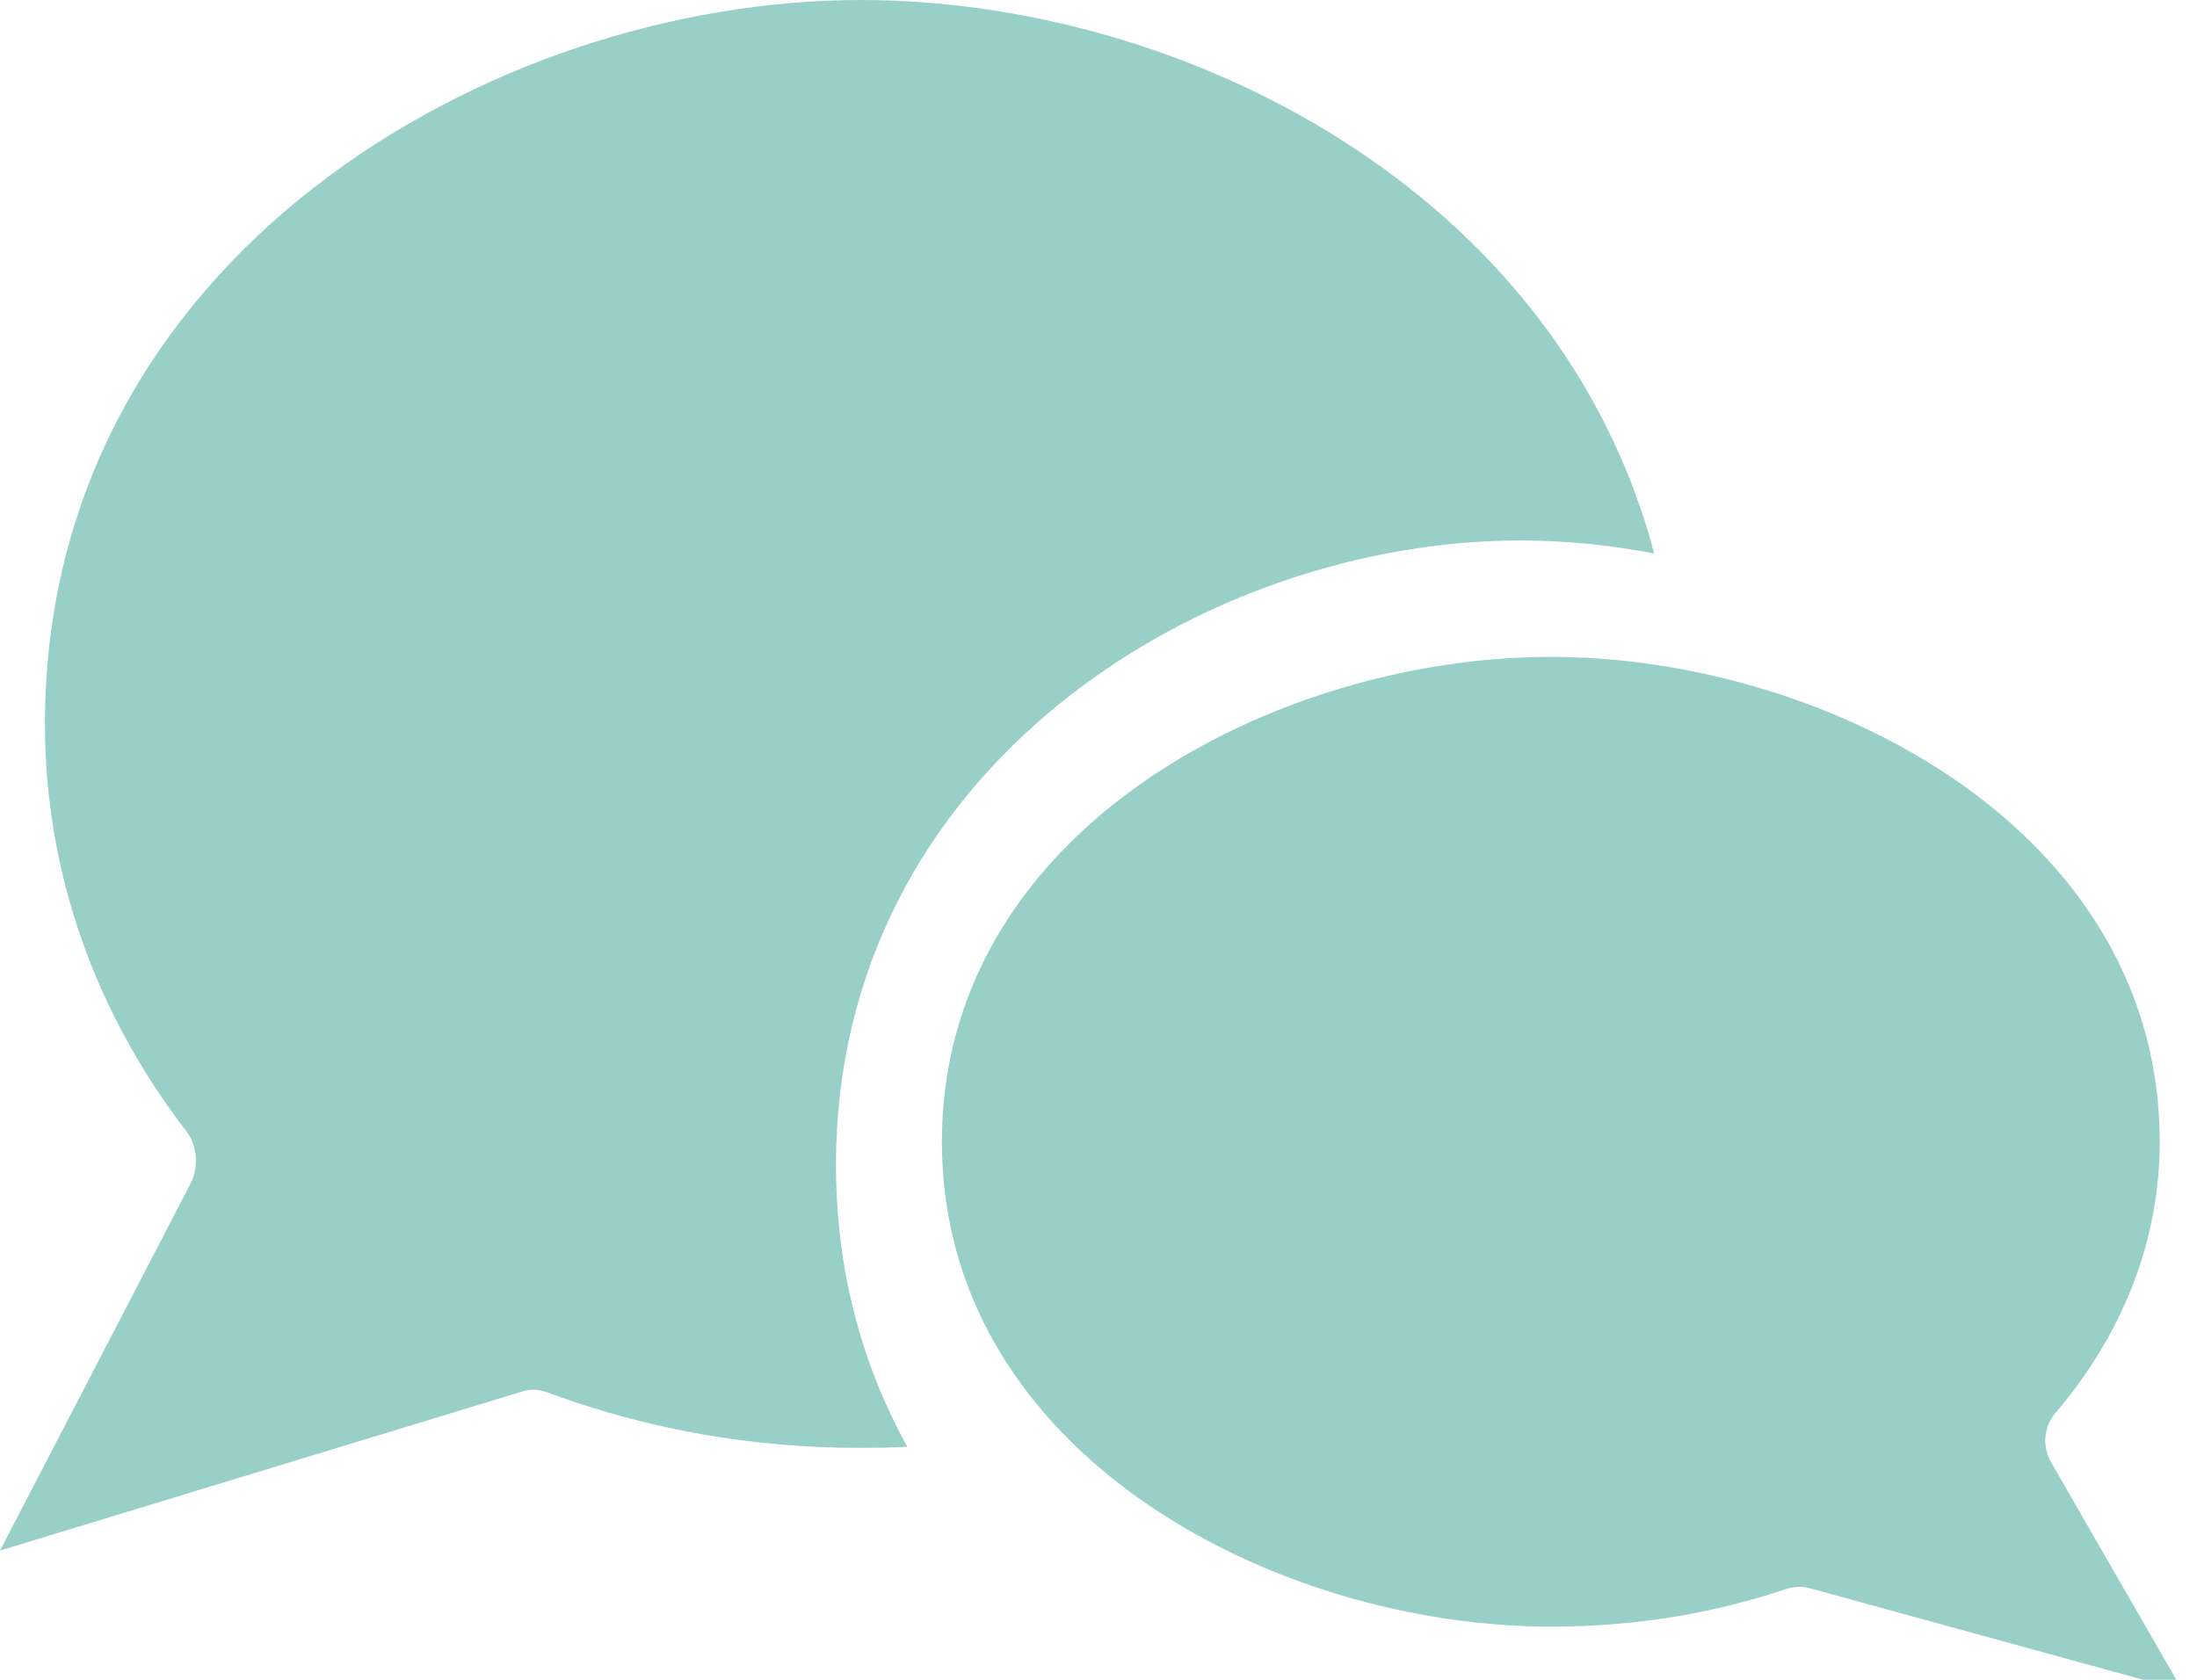
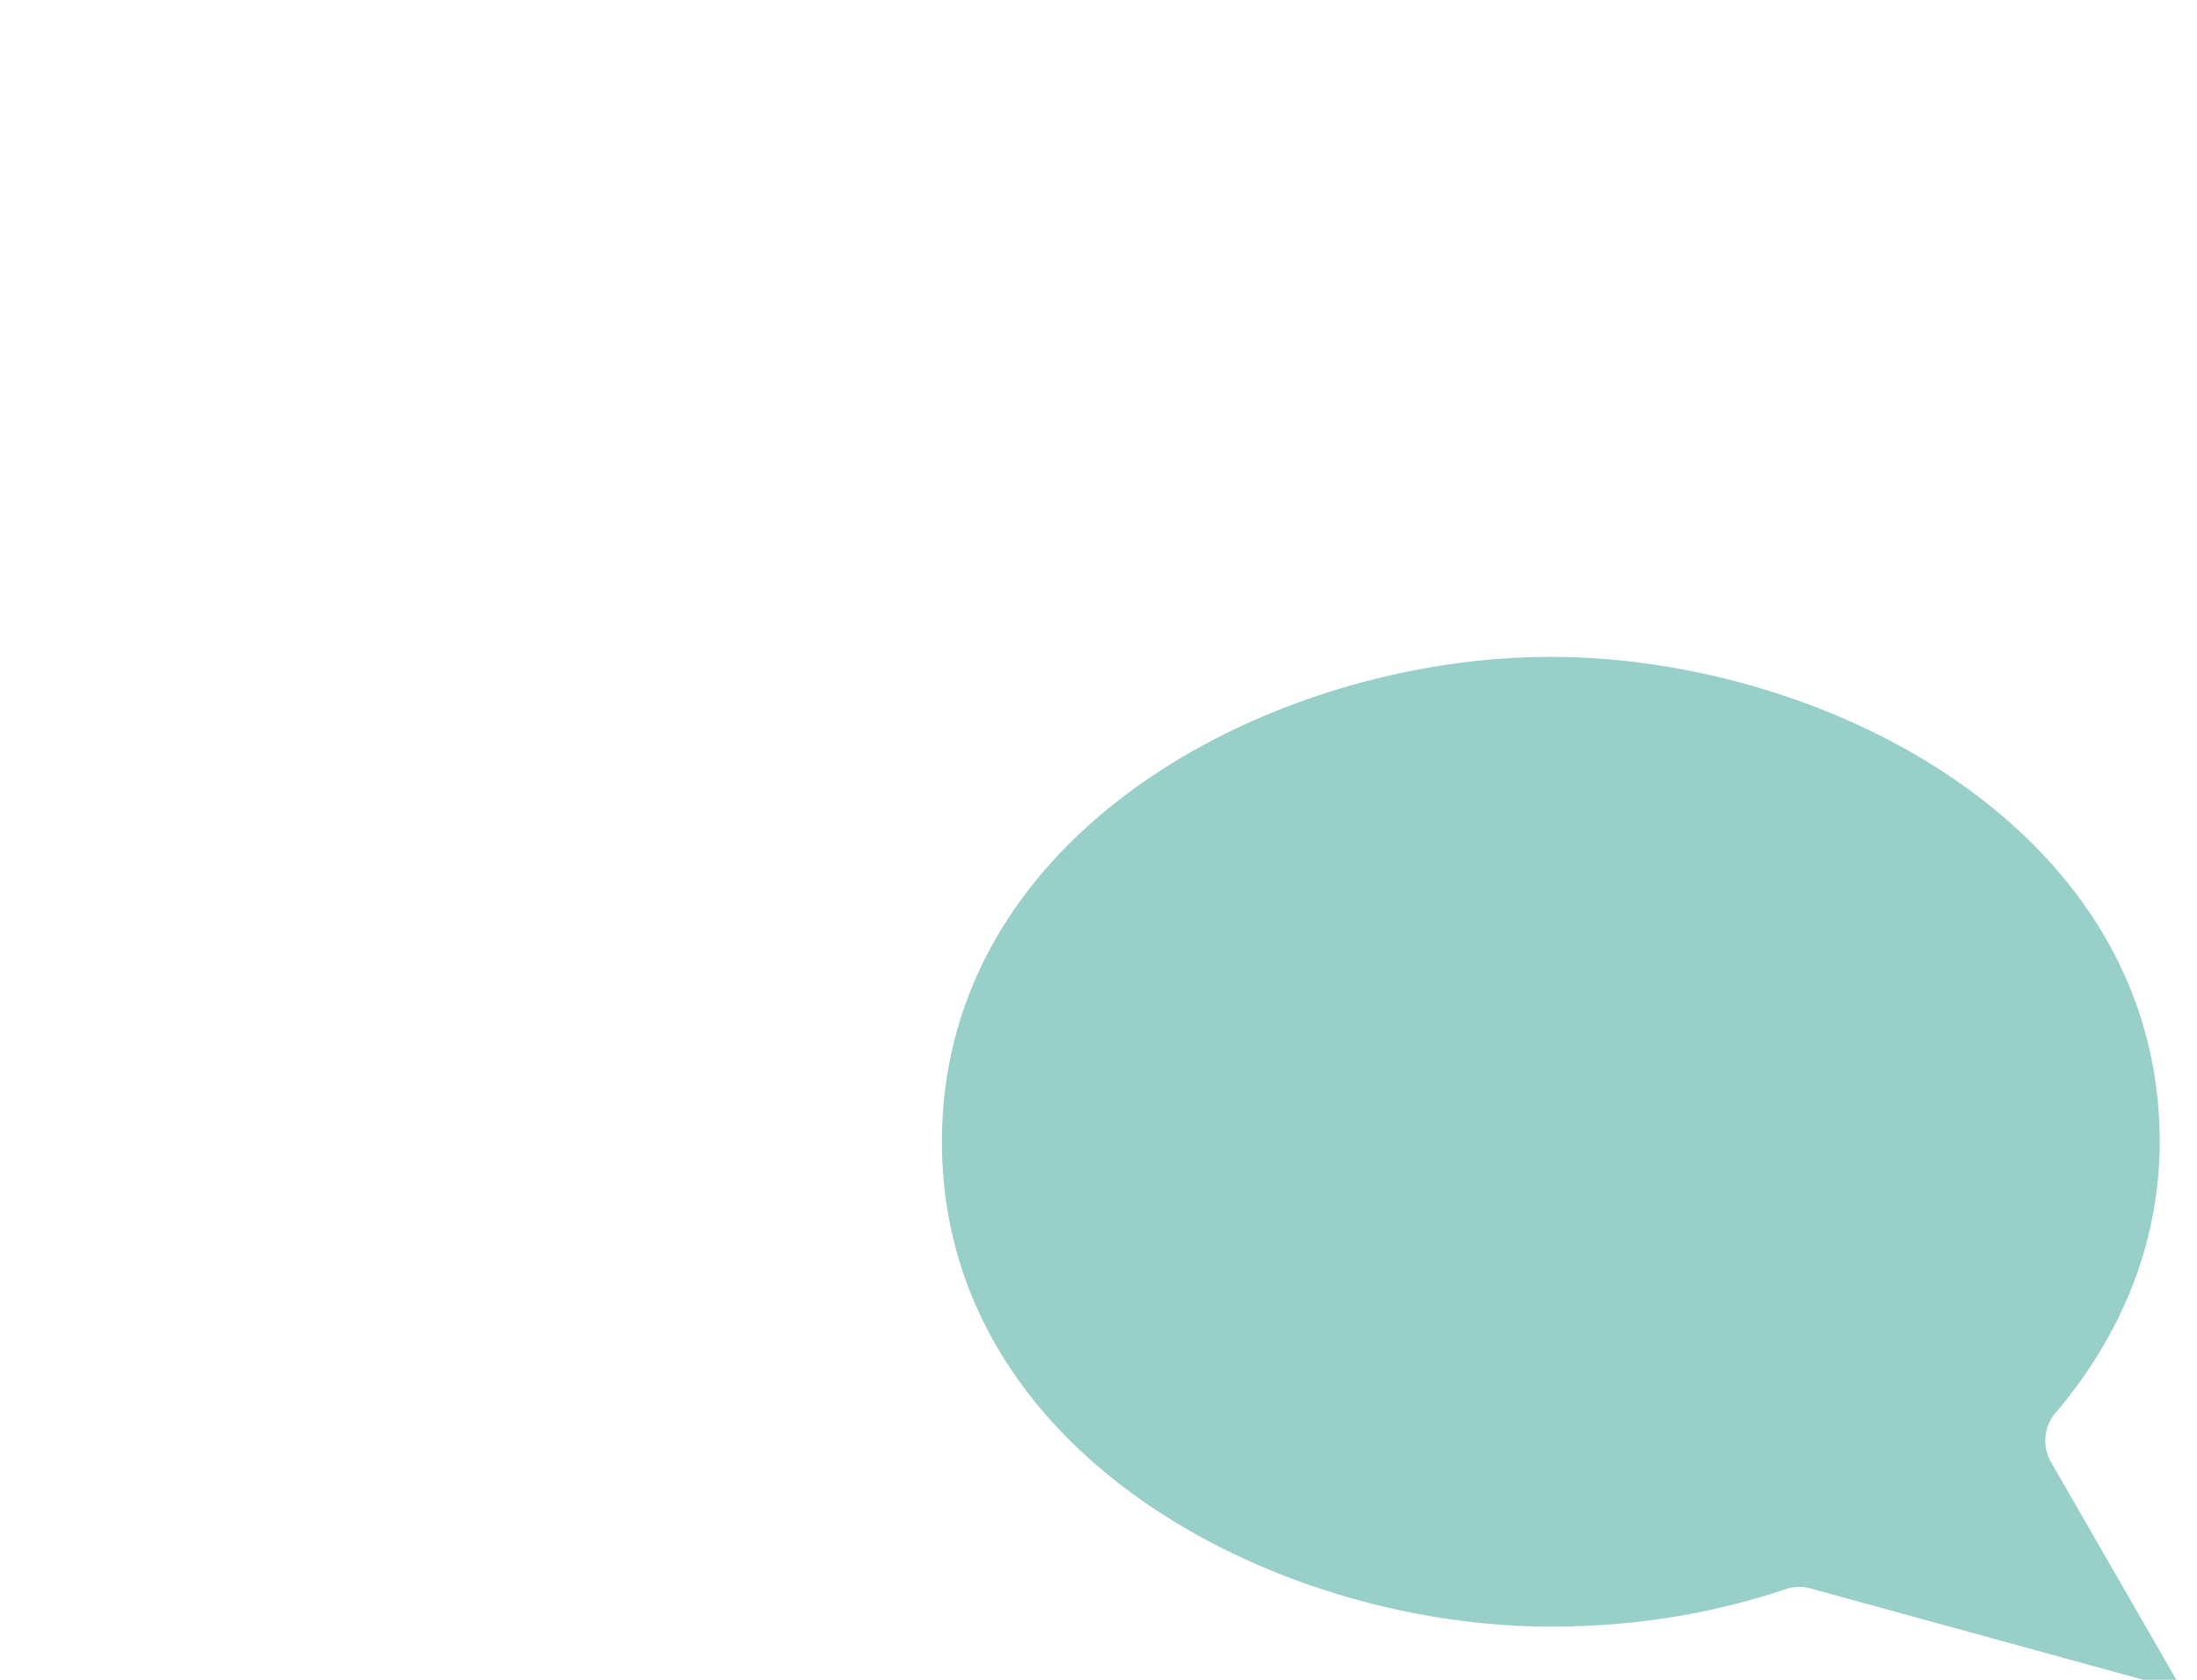
<svg xmlns="http://www.w3.org/2000/svg" width="85" height="65">
-   <path d="M64 21.418C60.26 7.297 45.698 0 33.304 0 19.018 0 1.74 9.974 1.74 28.014c0 5.859 2.012 11.218 5.378 15.639.496.564.616 1.452.243 2.168L0 60l20.177-6.147c.304-.104.636-.105.96.013 3.95 1.467 8.01 2.16 12.167 2.16.608 0 1.206-.014 1.8-.043-1.736-3.136-2.76-6.784-2.76-10.903 0-15.331 14.183-24.166 26.481-24.166 1.703 0 3.442.17 5.174.503z" style="fill:#98cfc8;fill-opacity:1;stroke-width:.126" />
  <path d="M60 25.418c-10.616 0-23.557 6.652-23.557 18.764 0 12.109 12.942 18.76 23.557 18.76 3.138 0 6.131-.46 9.111-1.457.328-.108.663-.106.97-.012l14.362 3.945-5.097-8.851a1.658 1.658 0 0 1 .206-1.924c2.505-2.957 4.005-6.535 4.005-10.462 0-12.111-12.94-18.763-23.557-18.763z" style="fill:#98cfc8;fill-opacity:1;stroke-width:.121" />
</svg>